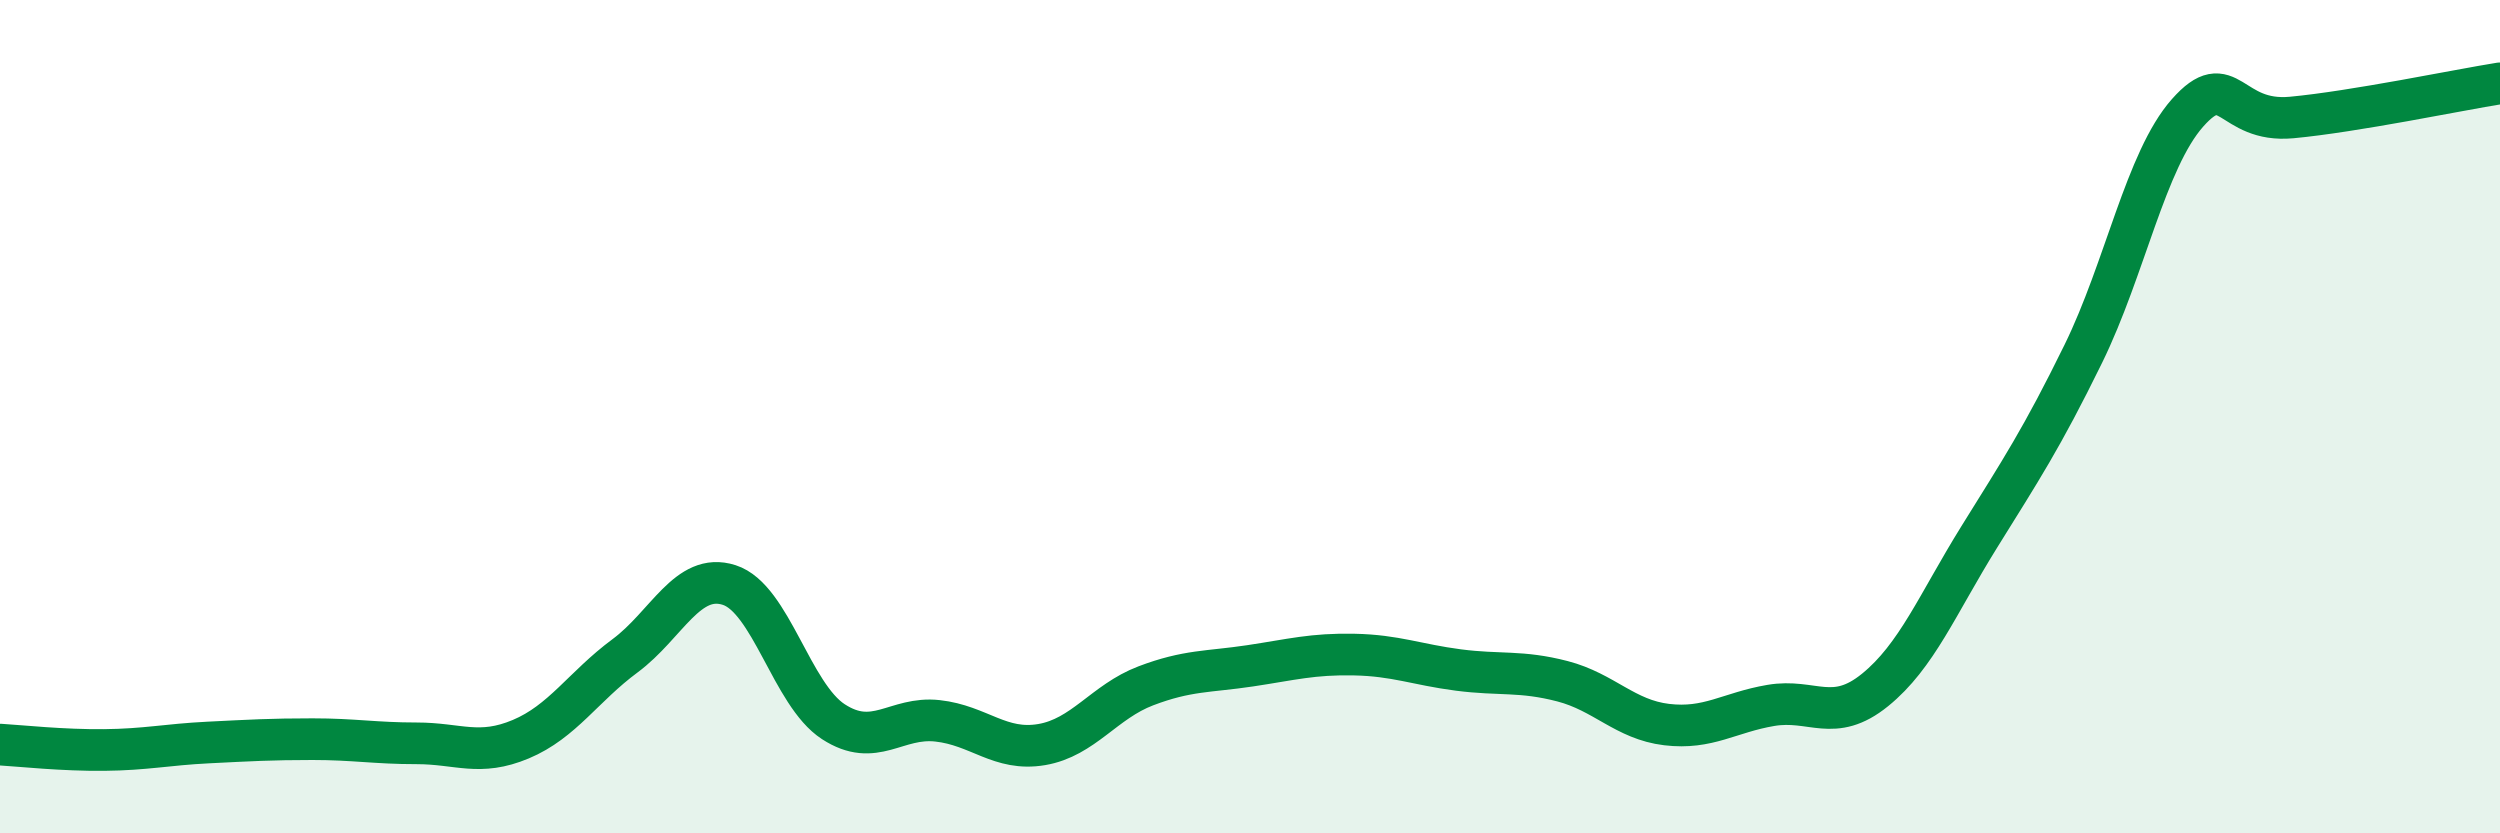
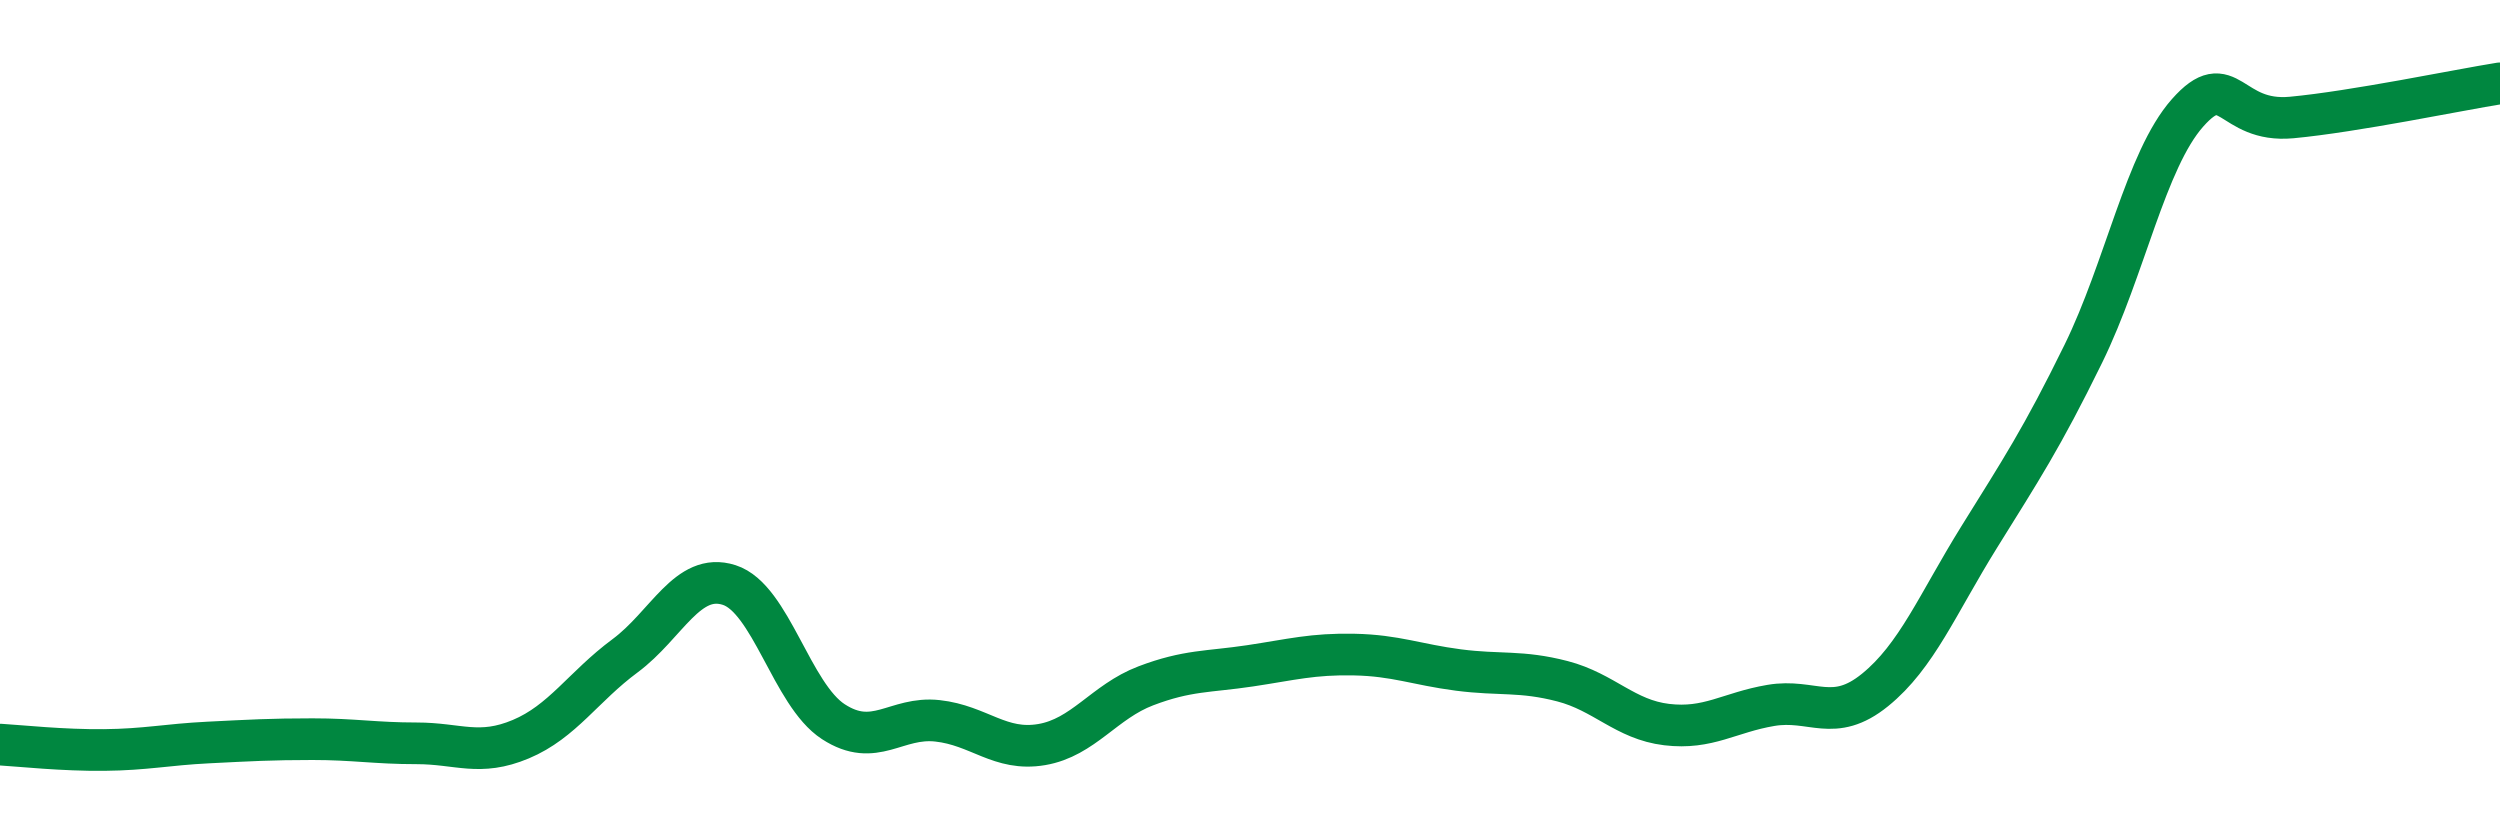
<svg xmlns="http://www.w3.org/2000/svg" width="60" height="20" viewBox="0 0 60 20">
-   <path d="M 0,17.87 C 0.5,17.9 1.5,18.01 2.5,18 C 3.5,17.99 4,17.87 5,17.82 C 6,17.77 6.5,17.74 7.5,17.74 C 8.5,17.74 9,17.84 10,17.84 C 11,17.84 11.5,18.16 12.5,17.74 C 13.5,17.32 14,16.48 15,15.74 C 16,15 16.5,13.72 17.5,14.04 C 18.5,14.36 19,16.67 20,17.32 C 21,17.97 21.5,17.19 22.5,17.3 C 23.5,17.41 24,18.04 25,17.87 C 26,17.7 26.5,16.84 27.5,16.46 C 28.5,16.08 29,16.13 30,15.98 C 31,15.83 31.5,15.69 32.5,15.71 C 33.5,15.73 34,15.95 35,16.08 C 36,16.21 36.5,16.09 37.5,16.35 C 38.5,16.61 39,17.27 40,17.39 C 41,17.51 41.5,17.1 42.5,16.93 C 43.5,16.76 44,17.37 45,16.56 C 46,15.75 46.5,14.5 47.5,12.89 C 48.5,11.28 49,10.53 50,8.49 C 51,6.45 51.5,3.84 52.5,2.71 C 53.5,1.58 53.5,2.96 55,2.82 C 56.5,2.68 59,2.16 60,2L60 20L0 20Z" fill="#008740" opacity="0.1" stroke-linecap="round" stroke-linejoin="round" />
  <path d="M 0,17.87 C 0.5,17.9 1.5,18.01 2.5,18 C 3.5,17.99 4,17.87 5,17.82 C 6,17.77 6.5,17.74 7.5,17.74 C 8.5,17.74 9,17.84 10,17.84 C 11,17.84 11.5,18.16 12.5,17.74 C 13.5,17.32 14,16.48 15,15.74 C 16,15 16.5,13.72 17.5,14.04 C 18.5,14.36 19,16.67 20,17.32 C 21,17.97 21.5,17.19 22.5,17.3 C 23.5,17.41 24,18.04 25,17.87 C 26,17.7 26.5,16.84 27.5,16.46 C 28.5,16.08 29,16.13 30,15.98 C 31,15.83 31.5,15.69 32.5,15.71 C 33.5,15.73 34,15.95 35,16.08 C 36,16.21 36.5,16.09 37.5,16.35 C 38.5,16.61 39,17.27 40,17.39 C 41,17.51 41.5,17.1 42.5,16.93 C 43.5,16.76 44,17.37 45,16.56 C 46,15.75 46.5,14.5 47.5,12.89 C 48.5,11.28 49,10.53 50,8.49 C 51,6.45 51.5,3.84 52.5,2.71 C 53.5,1.58 53.5,2.96 55,2.82 C 56.5,2.68 59,2.16 60,2" stroke="#008740" stroke-width="1" fill="none" stroke-linecap="round" stroke-linejoin="round" />
</svg>